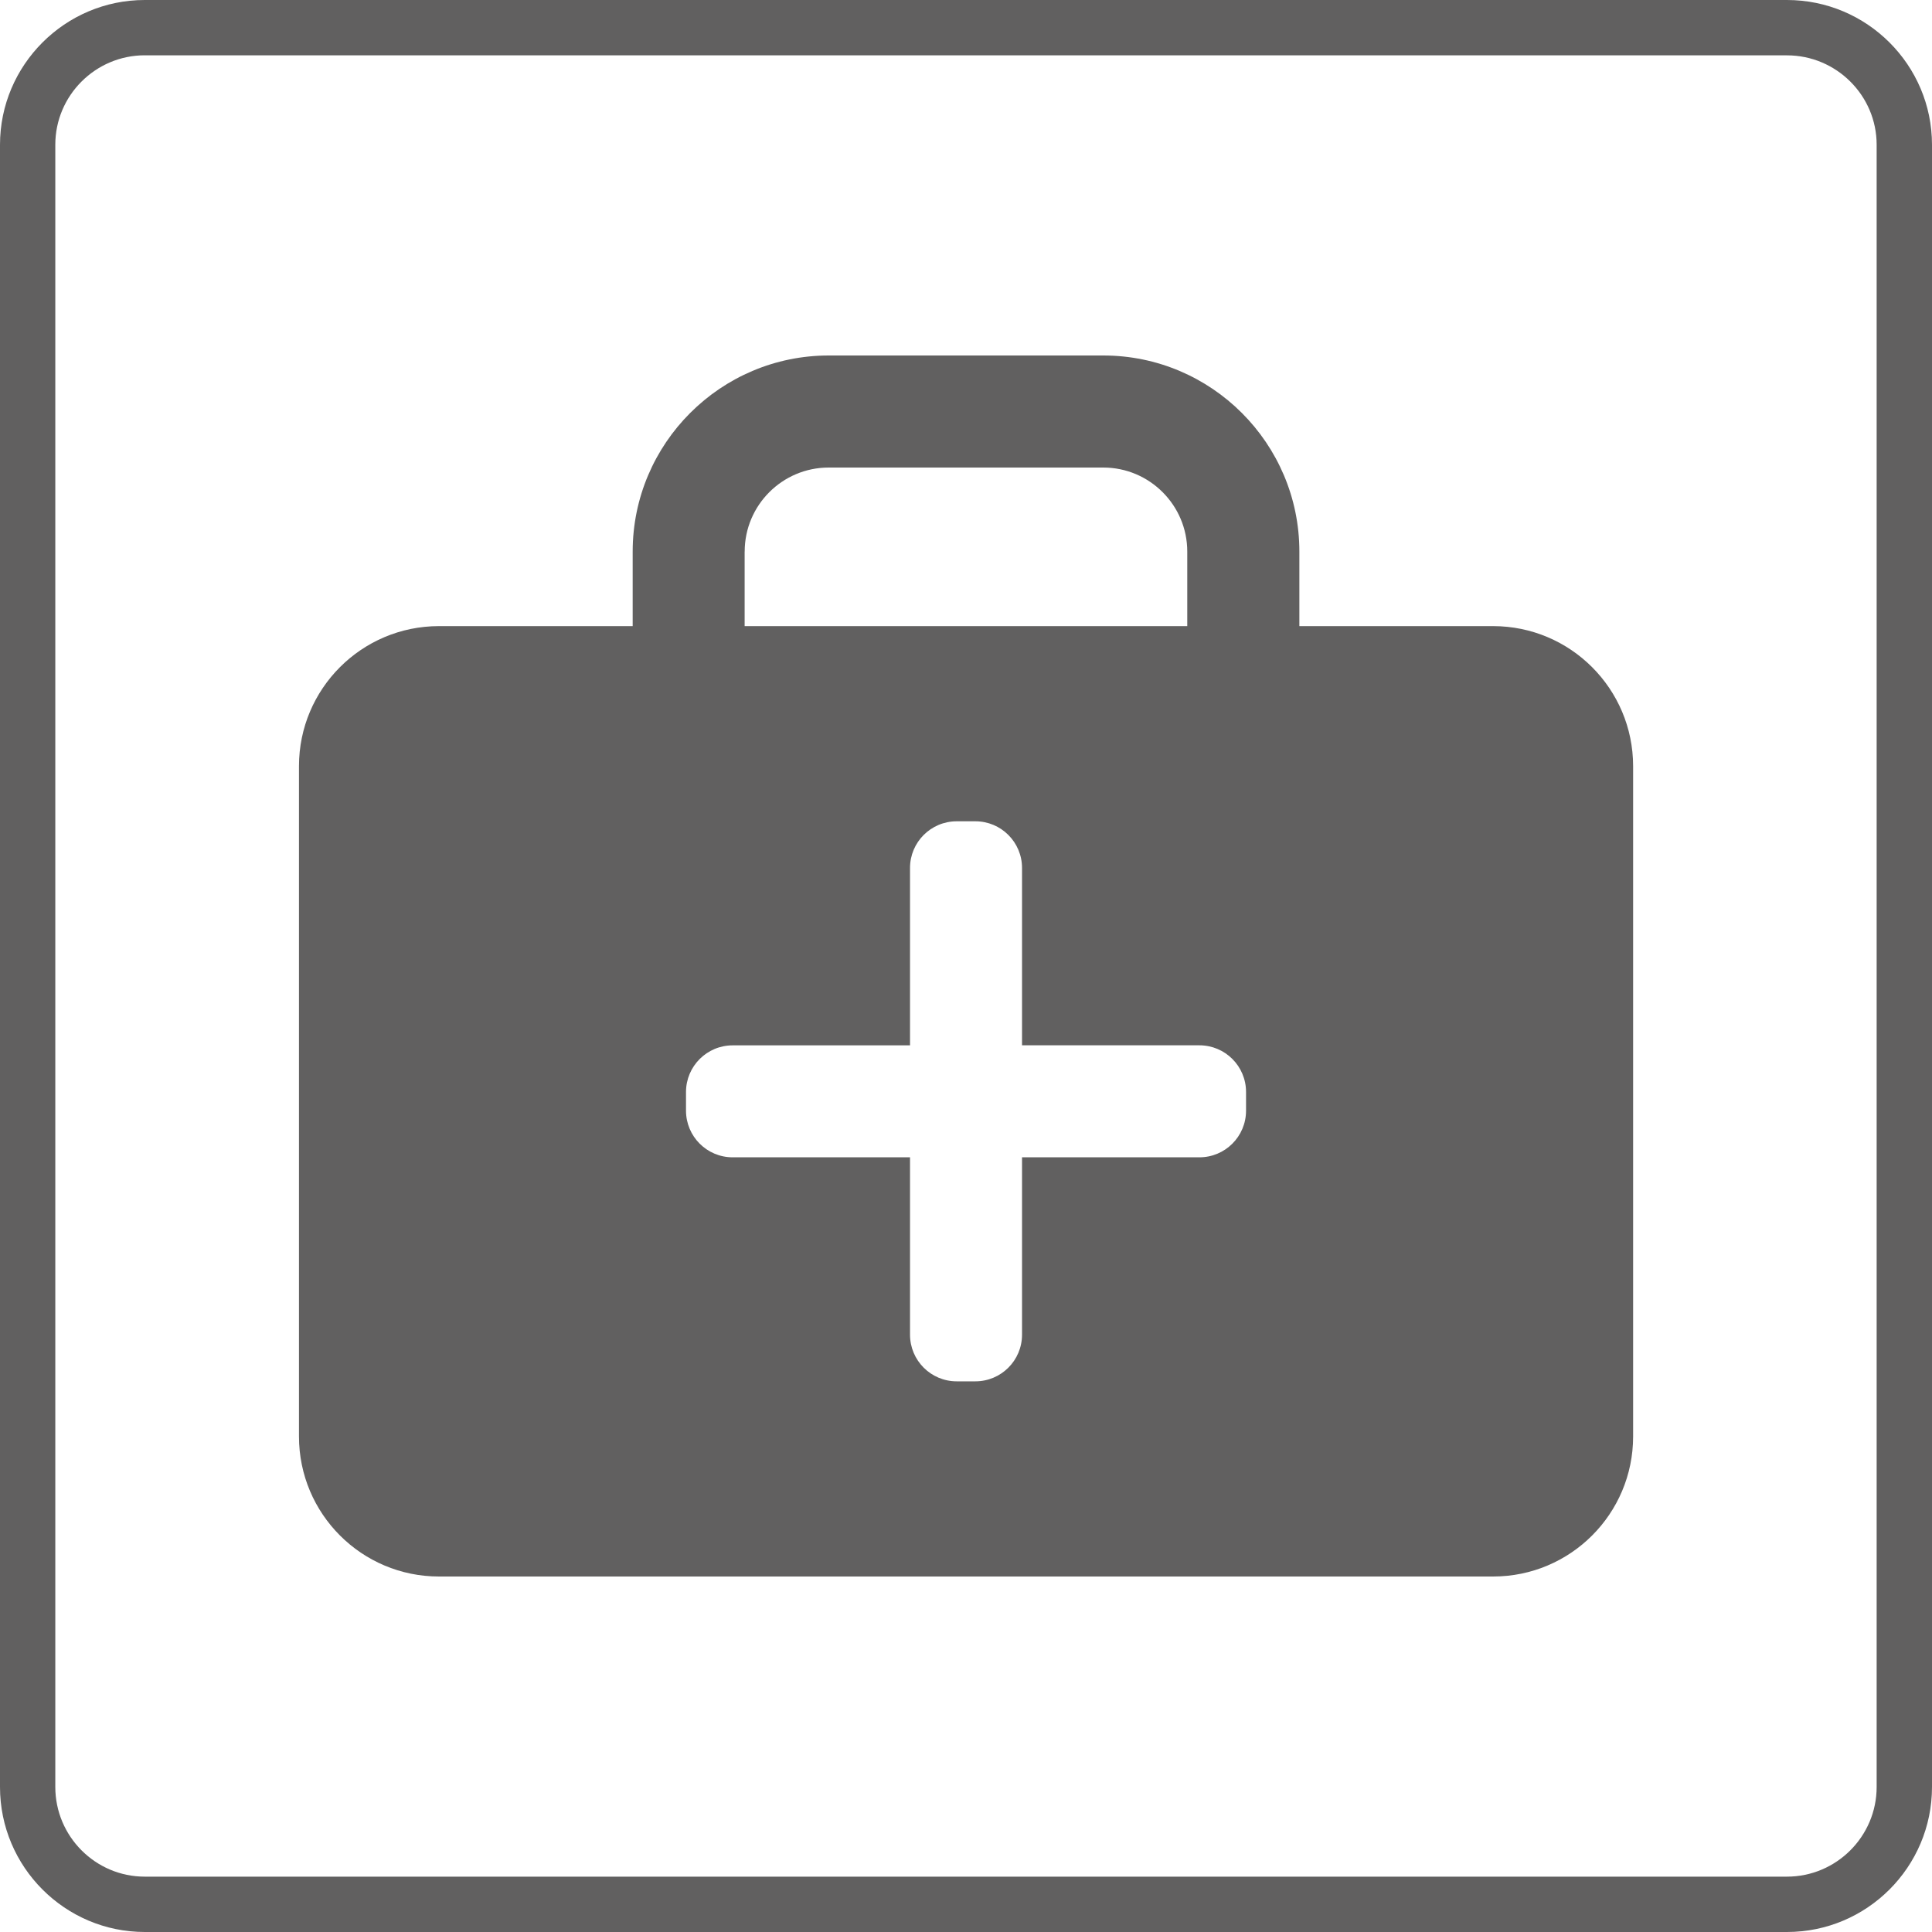
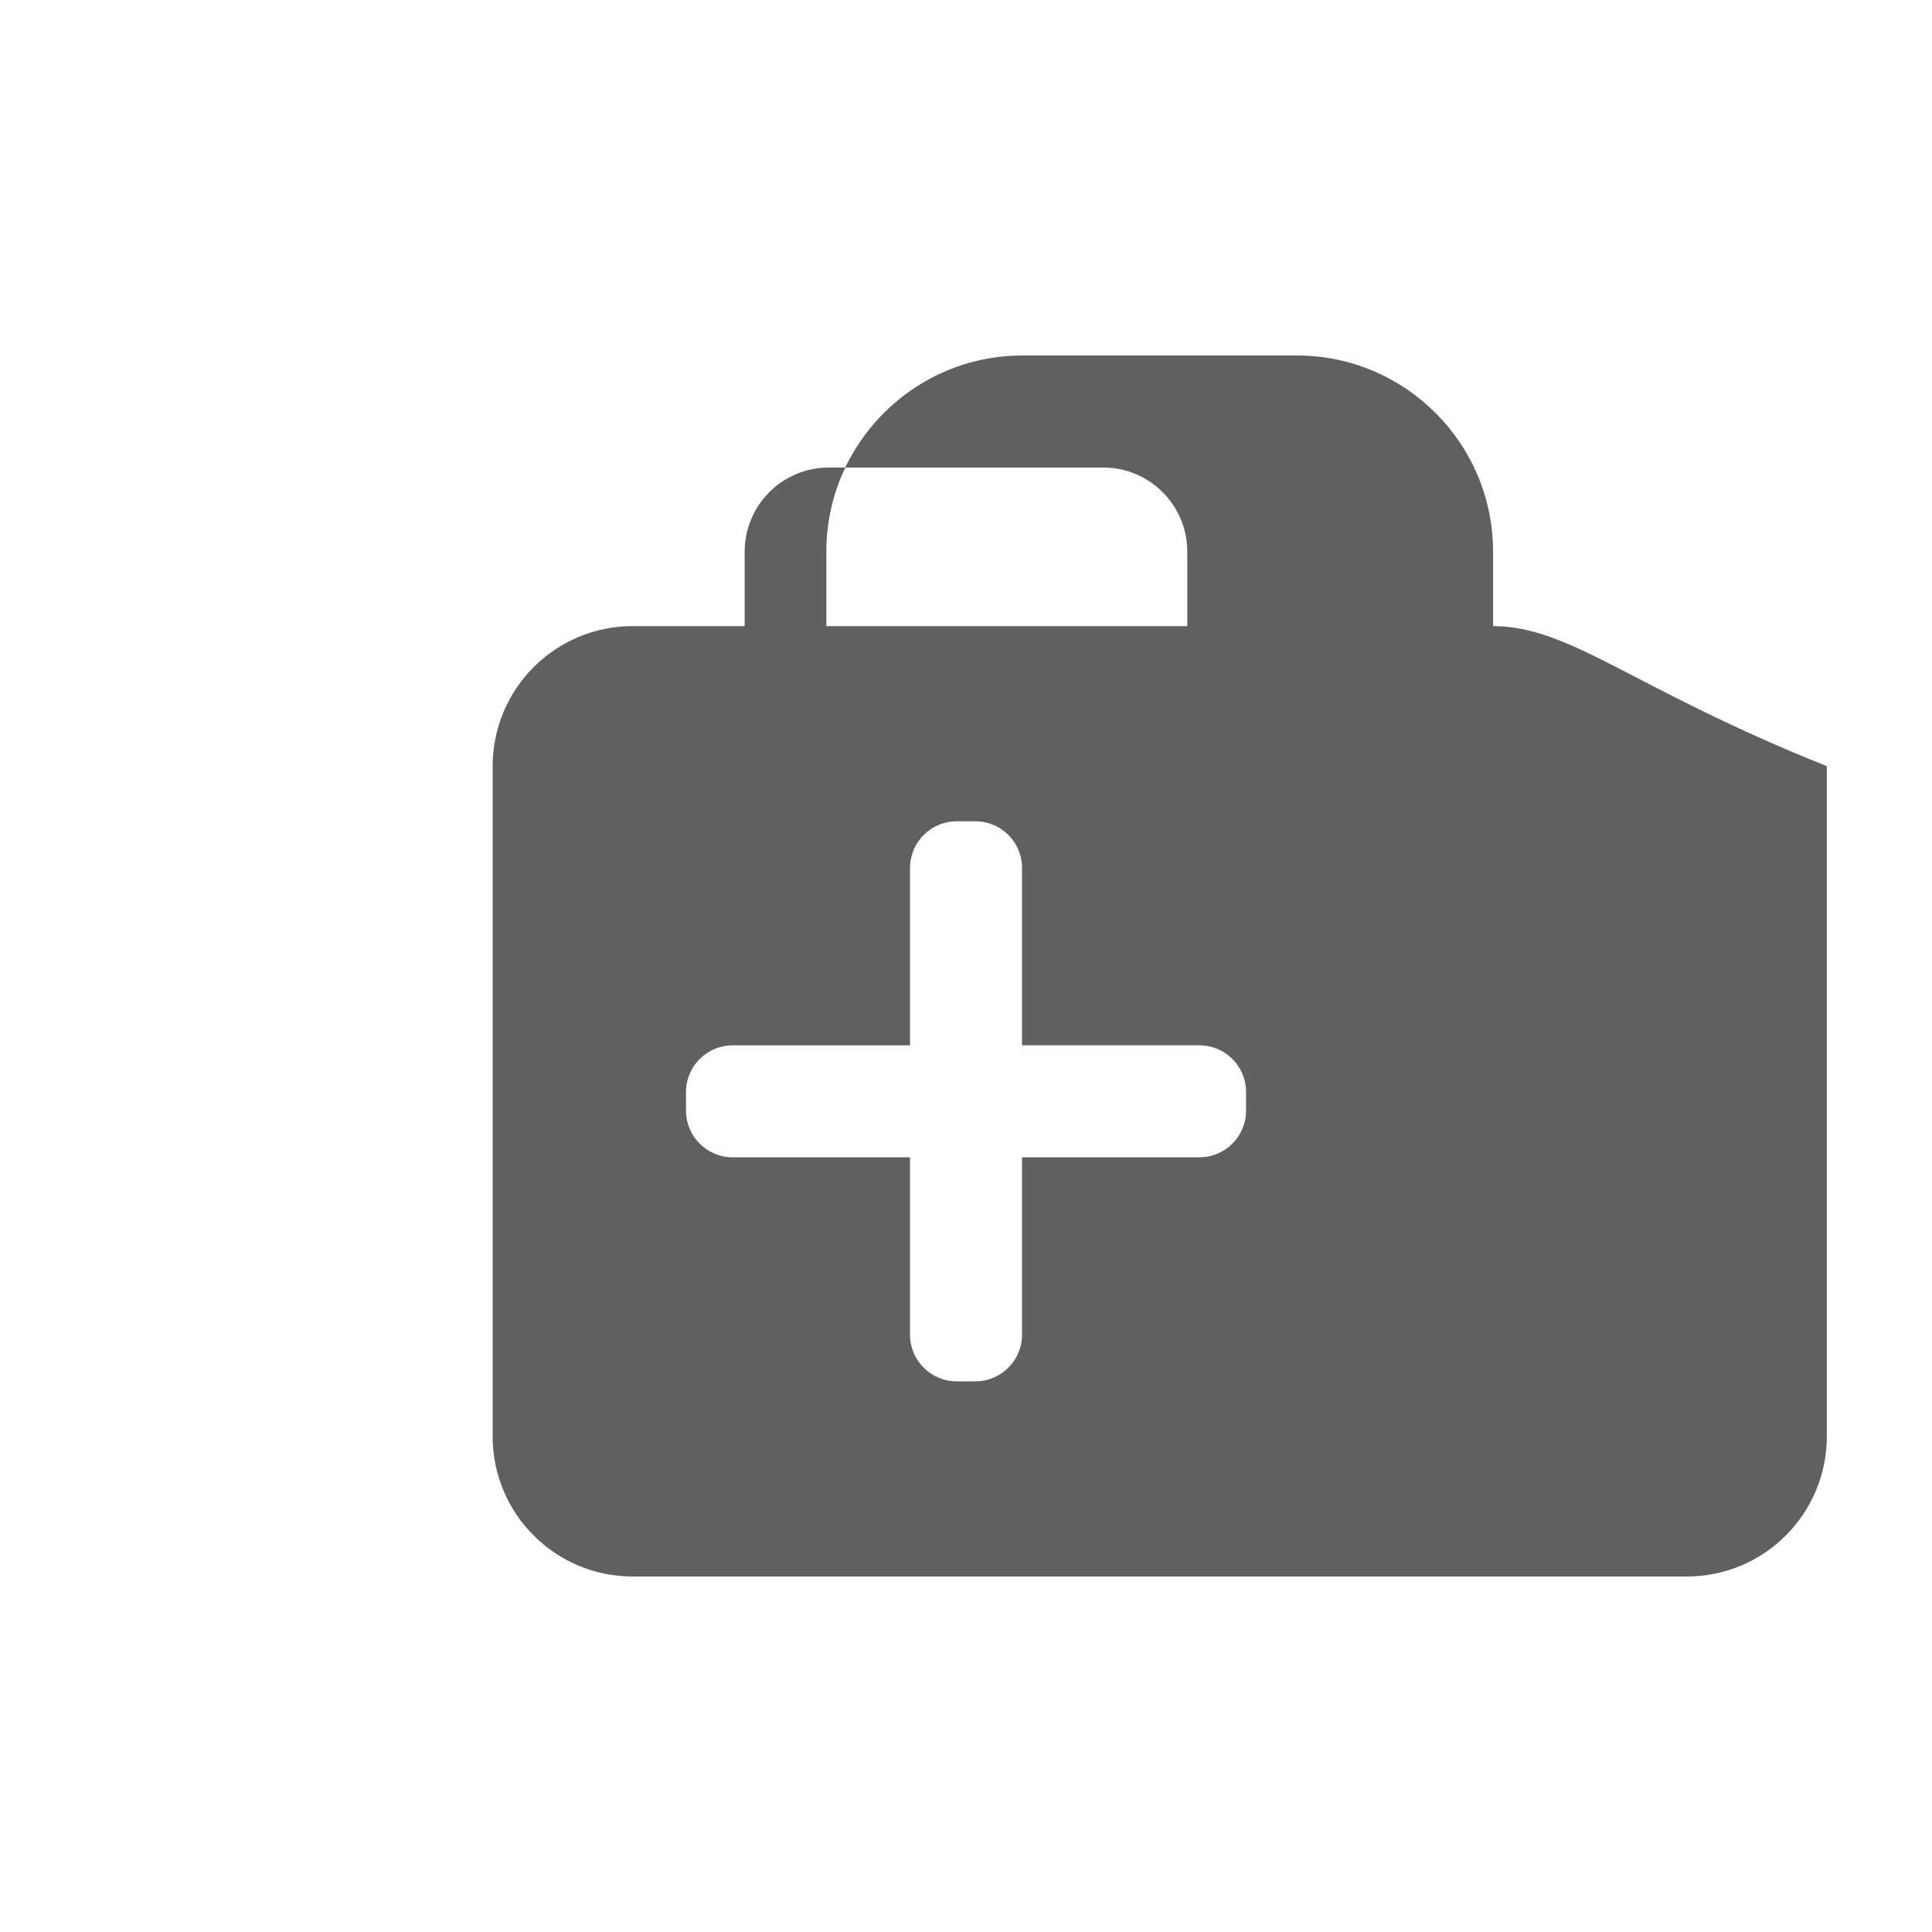
<svg xmlns="http://www.w3.org/2000/svg" version="1.0" id="圖層_1" x="0px" y="0px" viewBox="0 0 40 40" style="enable-background:new 0 0 40 40;" xml:space="preserve">
  <style type="text/css">
	.st0{fill:#616060;}
</style>
  <g>
-     <path class="st0" d="M36.997,40h-34C1.346,40,0,38.654,0,36.998V2.997C0,1.346,1.346,0,2.997,0h34C38.654,0,40,1.346,40,2.997   v34.001C40,38.654,38.654,40,36.997,40z M2.997,1.145c-1.02,0-1.852,0.831-1.852,1.851v34.001c0,1.023,0.831,1.857,1.852,1.857h34   c1.023,0,1.857-0.834,1.857-1.857V2.997c0-1.02-0.834-1.851-1.857-1.851H2.997z" />
-   </g>
-   <path class="st0" d="M30.912,12.963h-4.01v-1.544c0-2.238-1.821-4.059-4.059-4.059h-5.685c-2.238,0-4.059,1.821-4.059,4.059v1.544  h-4.01c-1.601,0-2.899,1.298-2.899,2.899v13.879c0,1.601,1.298,2.899,2.899,2.899h21.824c1.601,0,2.899-1.298,2.899-2.899V15.862  C33.811,14.261,32.513,12.963,30.912,12.963z M15.418,11.419c0-0.959,0.78-1.739,1.739-1.739h5.685c0.959,0,1.739,0.78,1.739,1.739  v1.544h-9.164V11.419z M25.798,22.995c0,0.534-0.433,0.966-0.966,0.966H21.16v3.672c0,0.534-0.433,0.966-0.966,0.966h-0.387  c-0.534,0-0.966-0.433-0.966-0.966v-3.672h-3.672c-0.534,0-0.966-0.433-0.966-0.966v-0.386c0-0.534,0.433-0.966,0.966-0.966h3.672  V17.97c0-0.534,0.433-0.966,0.966-0.966h0.387c0.534,0,0.966,0.433,0.966,0.966v3.672h3.672c0.534,0,0.966,0.433,0.966,0.966V22.995  z" />
+     </g>
+   <path class="st0" d="M30.912,12.963v-1.544c0-2.238-1.821-4.059-4.059-4.059h-5.685c-2.238,0-4.059,1.821-4.059,4.059v1.544  h-4.01c-1.601,0-2.899,1.298-2.899,2.899v13.879c0,1.601,1.298,2.899,2.899,2.899h21.824c1.601,0,2.899-1.298,2.899-2.899V15.862  C33.811,14.261,32.513,12.963,30.912,12.963z M15.418,11.419c0-0.959,0.78-1.739,1.739-1.739h5.685c0.959,0,1.739,0.78,1.739,1.739  v1.544h-9.164V11.419z M25.798,22.995c0,0.534-0.433,0.966-0.966,0.966H21.16v3.672c0,0.534-0.433,0.966-0.966,0.966h-0.387  c-0.534,0-0.966-0.433-0.966-0.966v-3.672h-3.672c-0.534,0-0.966-0.433-0.966-0.966v-0.386c0-0.534,0.433-0.966,0.966-0.966h3.672  V17.97c0-0.534,0.433-0.966,0.966-0.966h0.387c0.534,0,0.966,0.433,0.966,0.966v3.672h3.672c0.534,0,0.966,0.433,0.966,0.966V22.995  z" />
</svg>